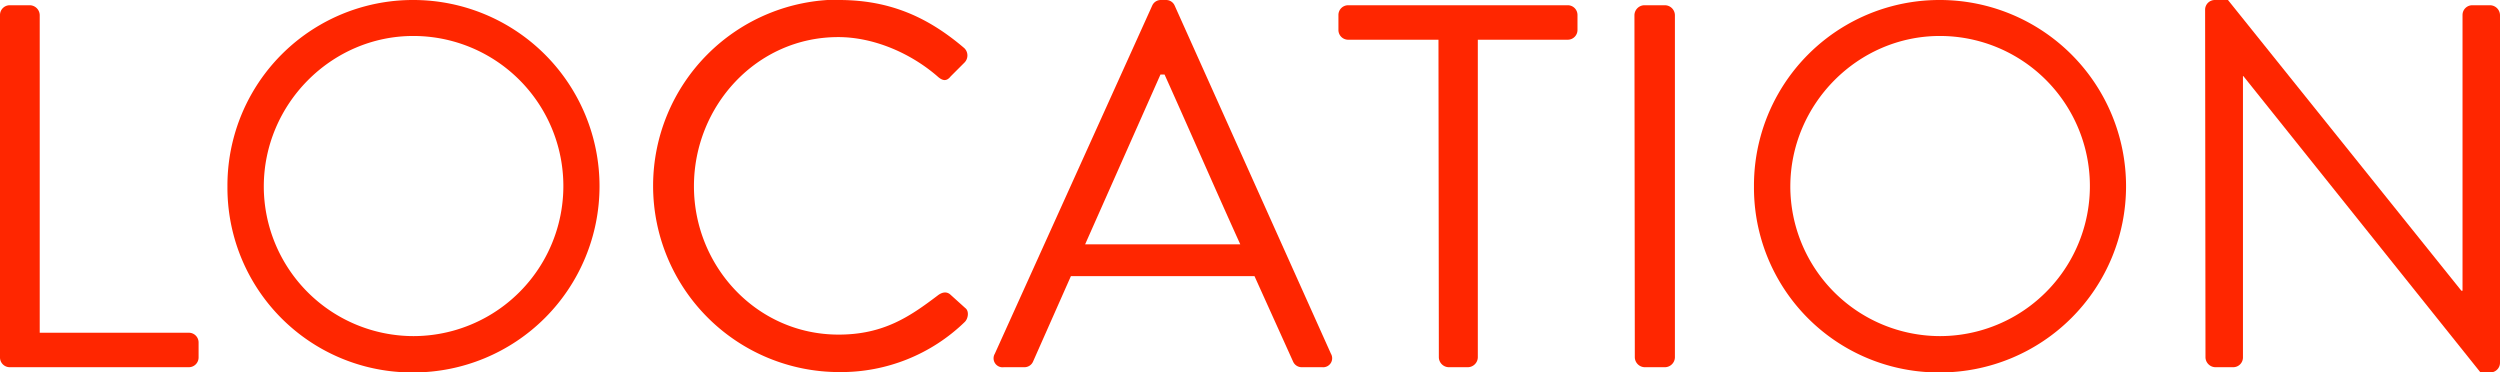
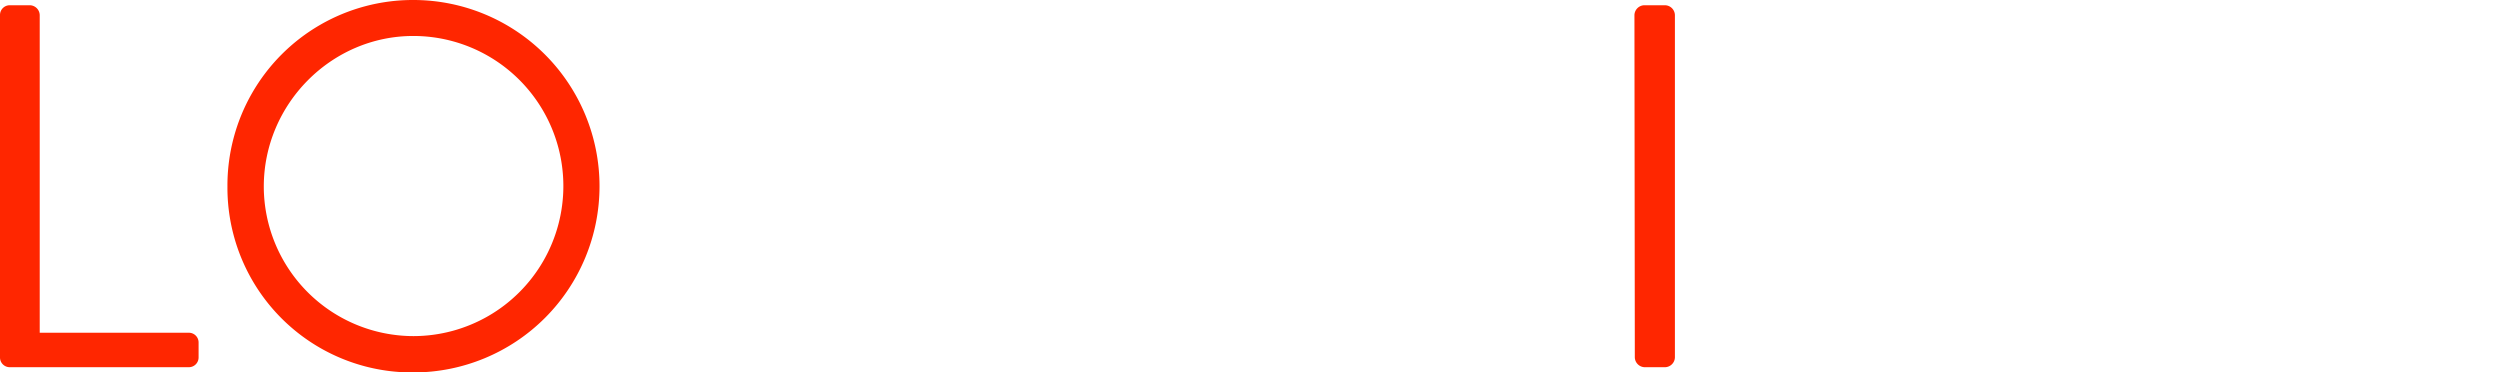
<svg xmlns="http://www.w3.org/2000/svg" preserveAspectRatio="none" width="667.2" height="99.4" viewBox="0 0 667.2 99.4">
  <title>アセット 1</title>
  <g id="レイヤー_2" data-name="レイヤー 2">
    <g id="レイヤー_1-2" data-name="レイヤー 1">
      <path d="M0,4A2.6,2.6,0,0,1,2.6,1.4H8A2.7,2.7,0,0,1,10.6,4V88.8H50.4A2.6,2.6,0,0,1,53,91.4v4A2.6,2.6,0,0,1,50.4,98H2.6A2.6,2.6,0,0,1,0,95.4Z" fill="#ff2600" />
      <path d="M110.3,0a49.7,49.7,0,1,1,0,99.4A49.3,49.3,0,0,1,60.7,49.8,49.5,49.5,0,0,1,110.3,0Zm0,89.7a40,40,0,1,0,0-80.1c-21.9,0-39.9,18.2-39.9,40.2A40,40,0,0,0,110.3,89.7Z" fill="#ff2600" />
-       <path d="M223.9,0c13.9,0,24,4.8,33.4,12.8a2.7,2.7,0,0,1,.1,3.9l-3.7,3.7c-1.1,1.4-2.2,1.2-3.6-.1-7.2-6.2-17-10.4-26.4-10.4-21.8,0-38.5,18.4-38.5,39.8S202,89.3,223.8,89.3c12,0,19-4.8,26.4-10.4,1.4-1.1,2.5-1,3.3-.4l4.1,3.7c1.1.8.8,2.8-.1,3.7a47.4,47.4,0,0,1-33.5,13.4,49.7,49.7,0,1,1,0-99.4Z" fill="#ff2600" />
-       <path d="M265.5,94.4l42-92.9A2.5,2.5,0,0,1,309.8,0h1.4a2.5,2.5,0,0,1,2.3,1.5l41.7,92.9a2.4,2.4,0,0,1-2.3,3.6h-5.5a2.5,2.5,0,0,1-2.3-1.5L334.8,73.7h-49L275.7,96.5a2.5,2.5,0,0,1-2.3,1.5h-5.5A2.4,2.4,0,0,1,265.5,94.4ZM331,65.2c-6.8-15-13.4-30.2-20.2-45.3h-1.1L289.6,65.2Z" fill="#ff2600" />
-       <path d="M383.9,10.6h-24A2.6,2.6,0,0,1,357.2,8V4a2.6,2.6,0,0,1,2.6-2.6h58.5A2.6,2.6,0,0,1,421,4V8a2.6,2.6,0,0,1-2.6,2.6h-24V95.4a2.7,2.7,0,0,1-2.6,2.6h-5.2a2.7,2.7,0,0,1-2.6-2.6Z" fill="#ff2600" />
      <path d="M436.2,4a2.7,2.7,0,0,1,2.6-2.6h5.5A2.7,2.7,0,0,1,447,4V95.4a2.7,2.7,0,0,1-2.6,2.6h-5.5a2.7,2.7,0,0,1-2.6-2.6Z" fill="#ff2600" />
-       <path d="M517.7,0a49.7,49.7,0,1,1,0,99.4,49.3,49.3,0,0,1-49.6-49.6A49.5,49.5,0,0,1,517.7,0Zm0,89.7a40,40,0,1,0,0-80.1c-21.9,0-39.9,18.2-39.9,40.2A40,40,0,0,0,517.7,89.7Z" fill="#ff2600" />
-       <path d="M588.5,2.5A2.6,2.6,0,0,1,591.1,0h3.5l62.3,77.6h.3V4a2.6,2.6,0,0,1,2.6-2.6h4.8A2.7,2.7,0,0,1,667.2,4V96.9a2.6,2.6,0,0,1-2.6,2.5H662L598.7,20.3h-.1V95.4a2.6,2.6,0,0,1-2.6,2.6h-4.8a2.7,2.7,0,0,1-2.6-2.6Z" fill="#ff2600" />
    </g>
  </g>
</svg>